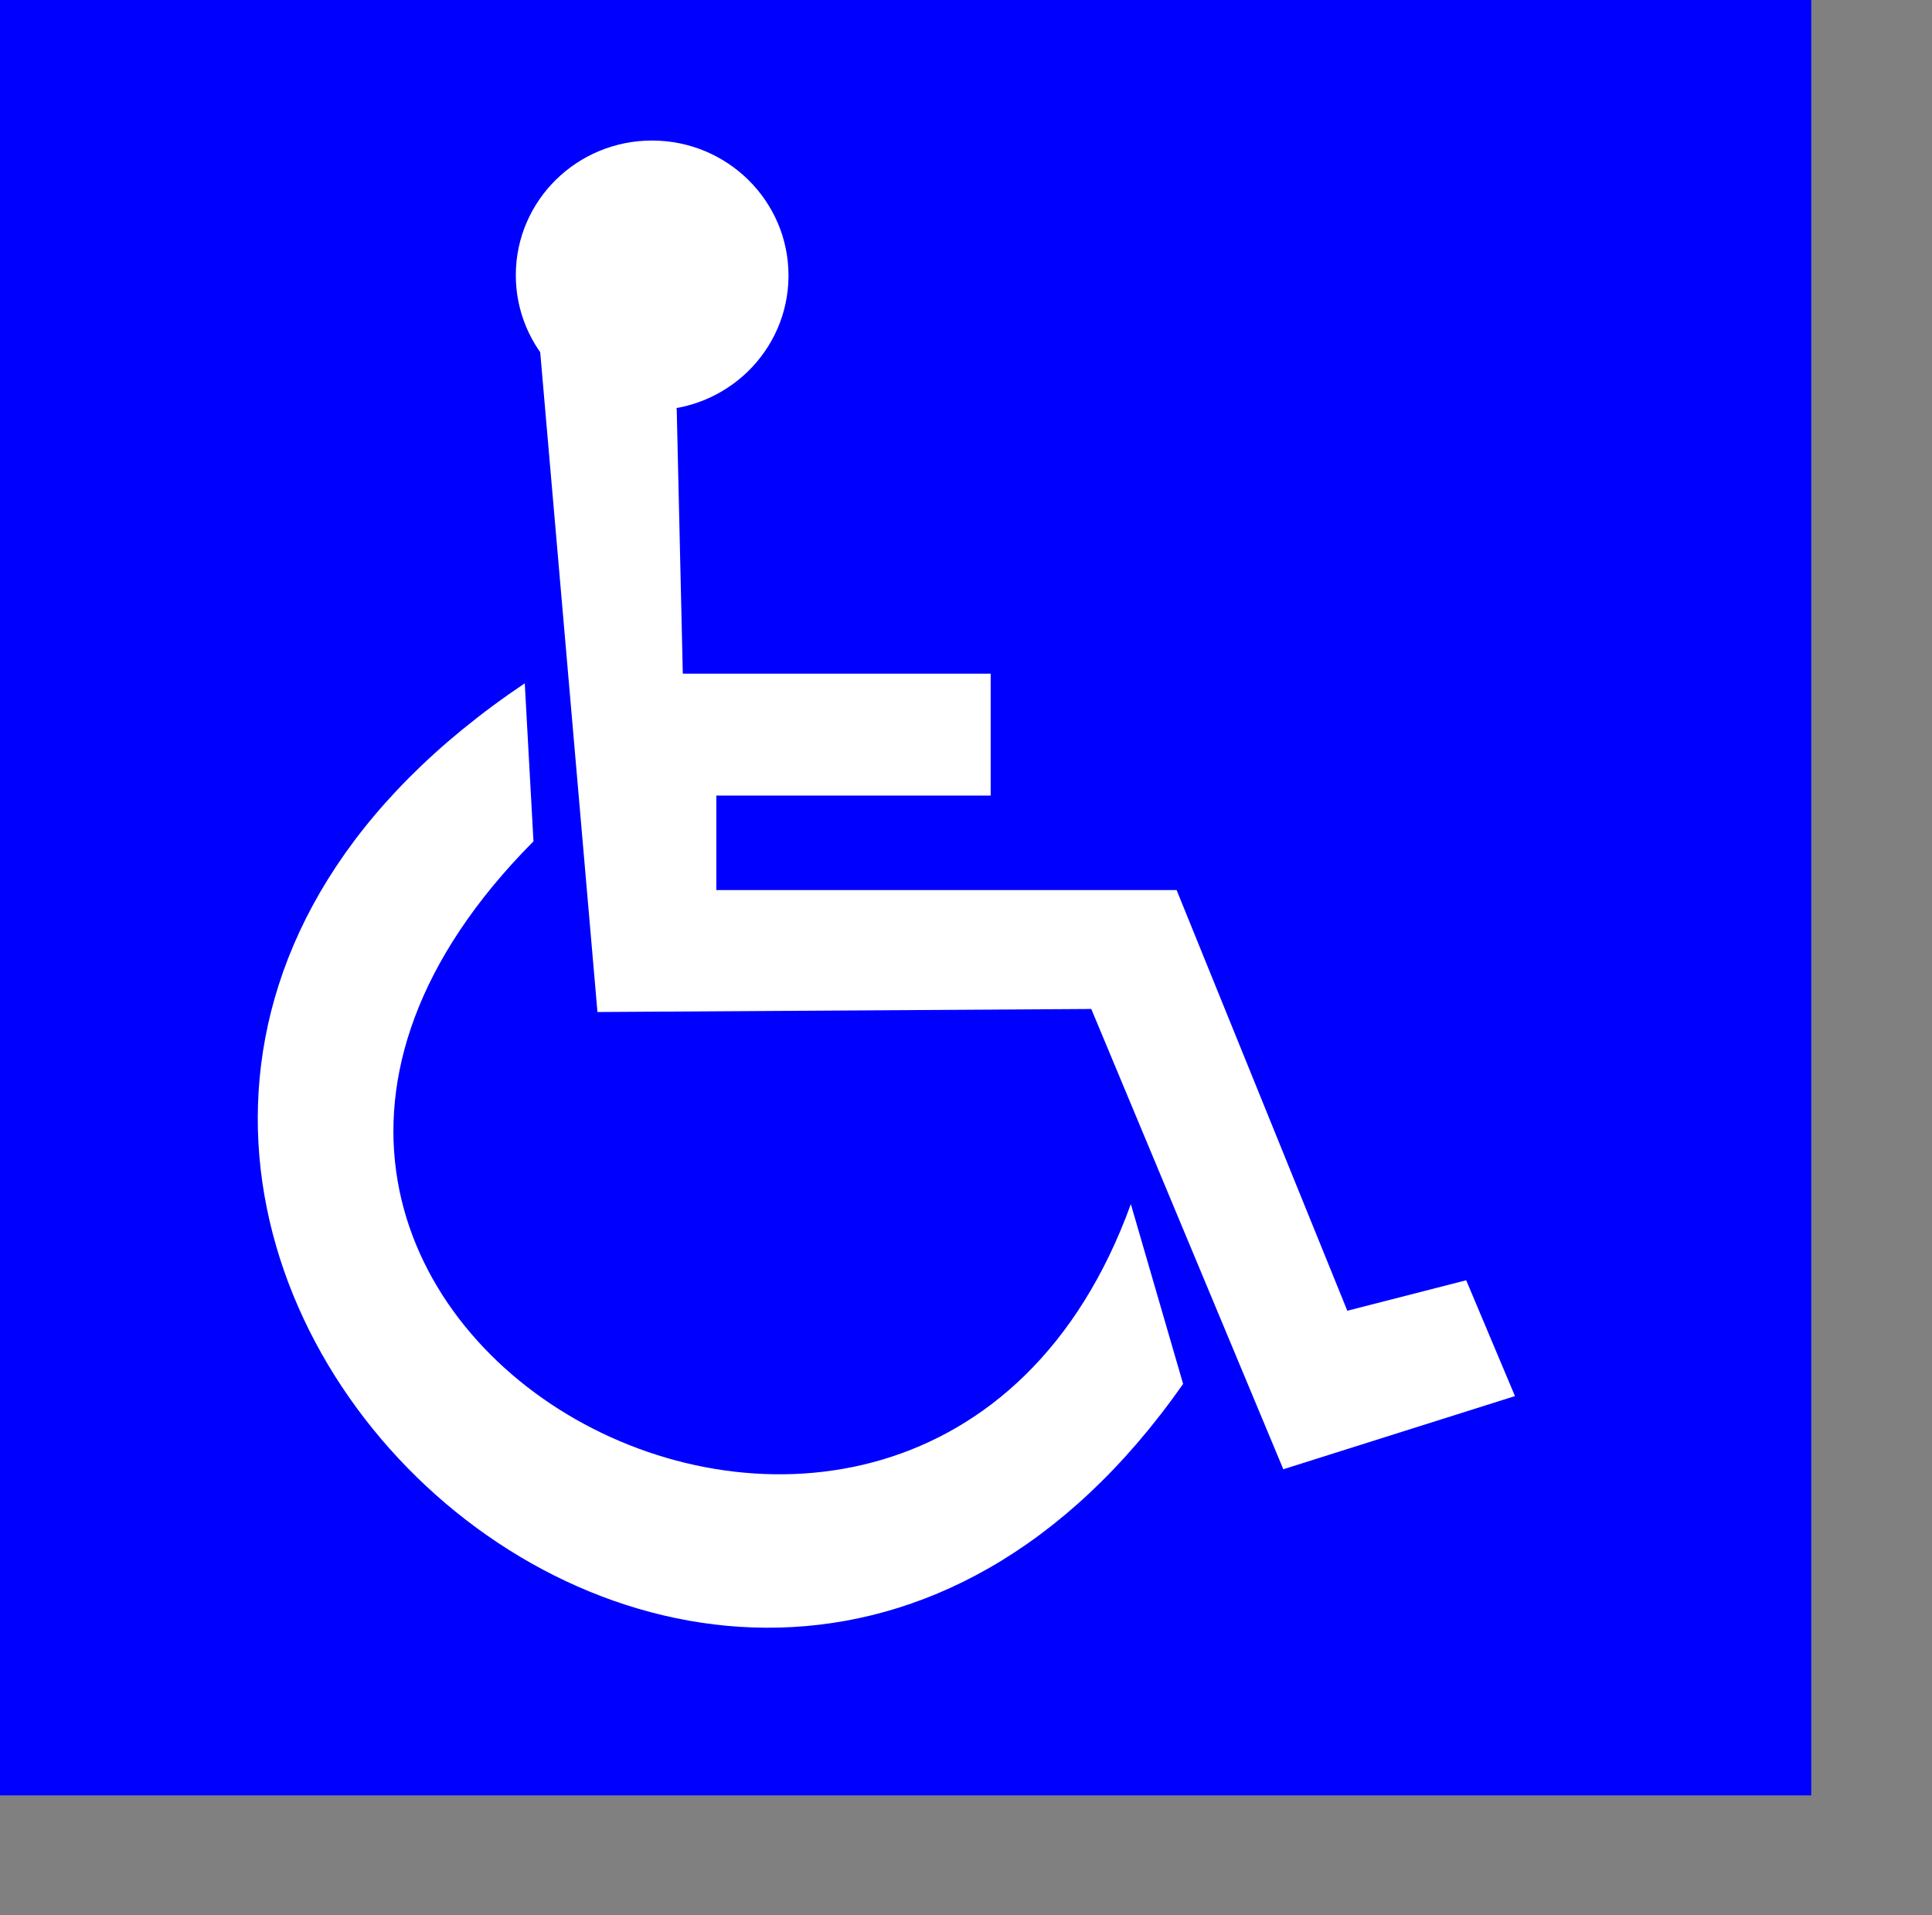
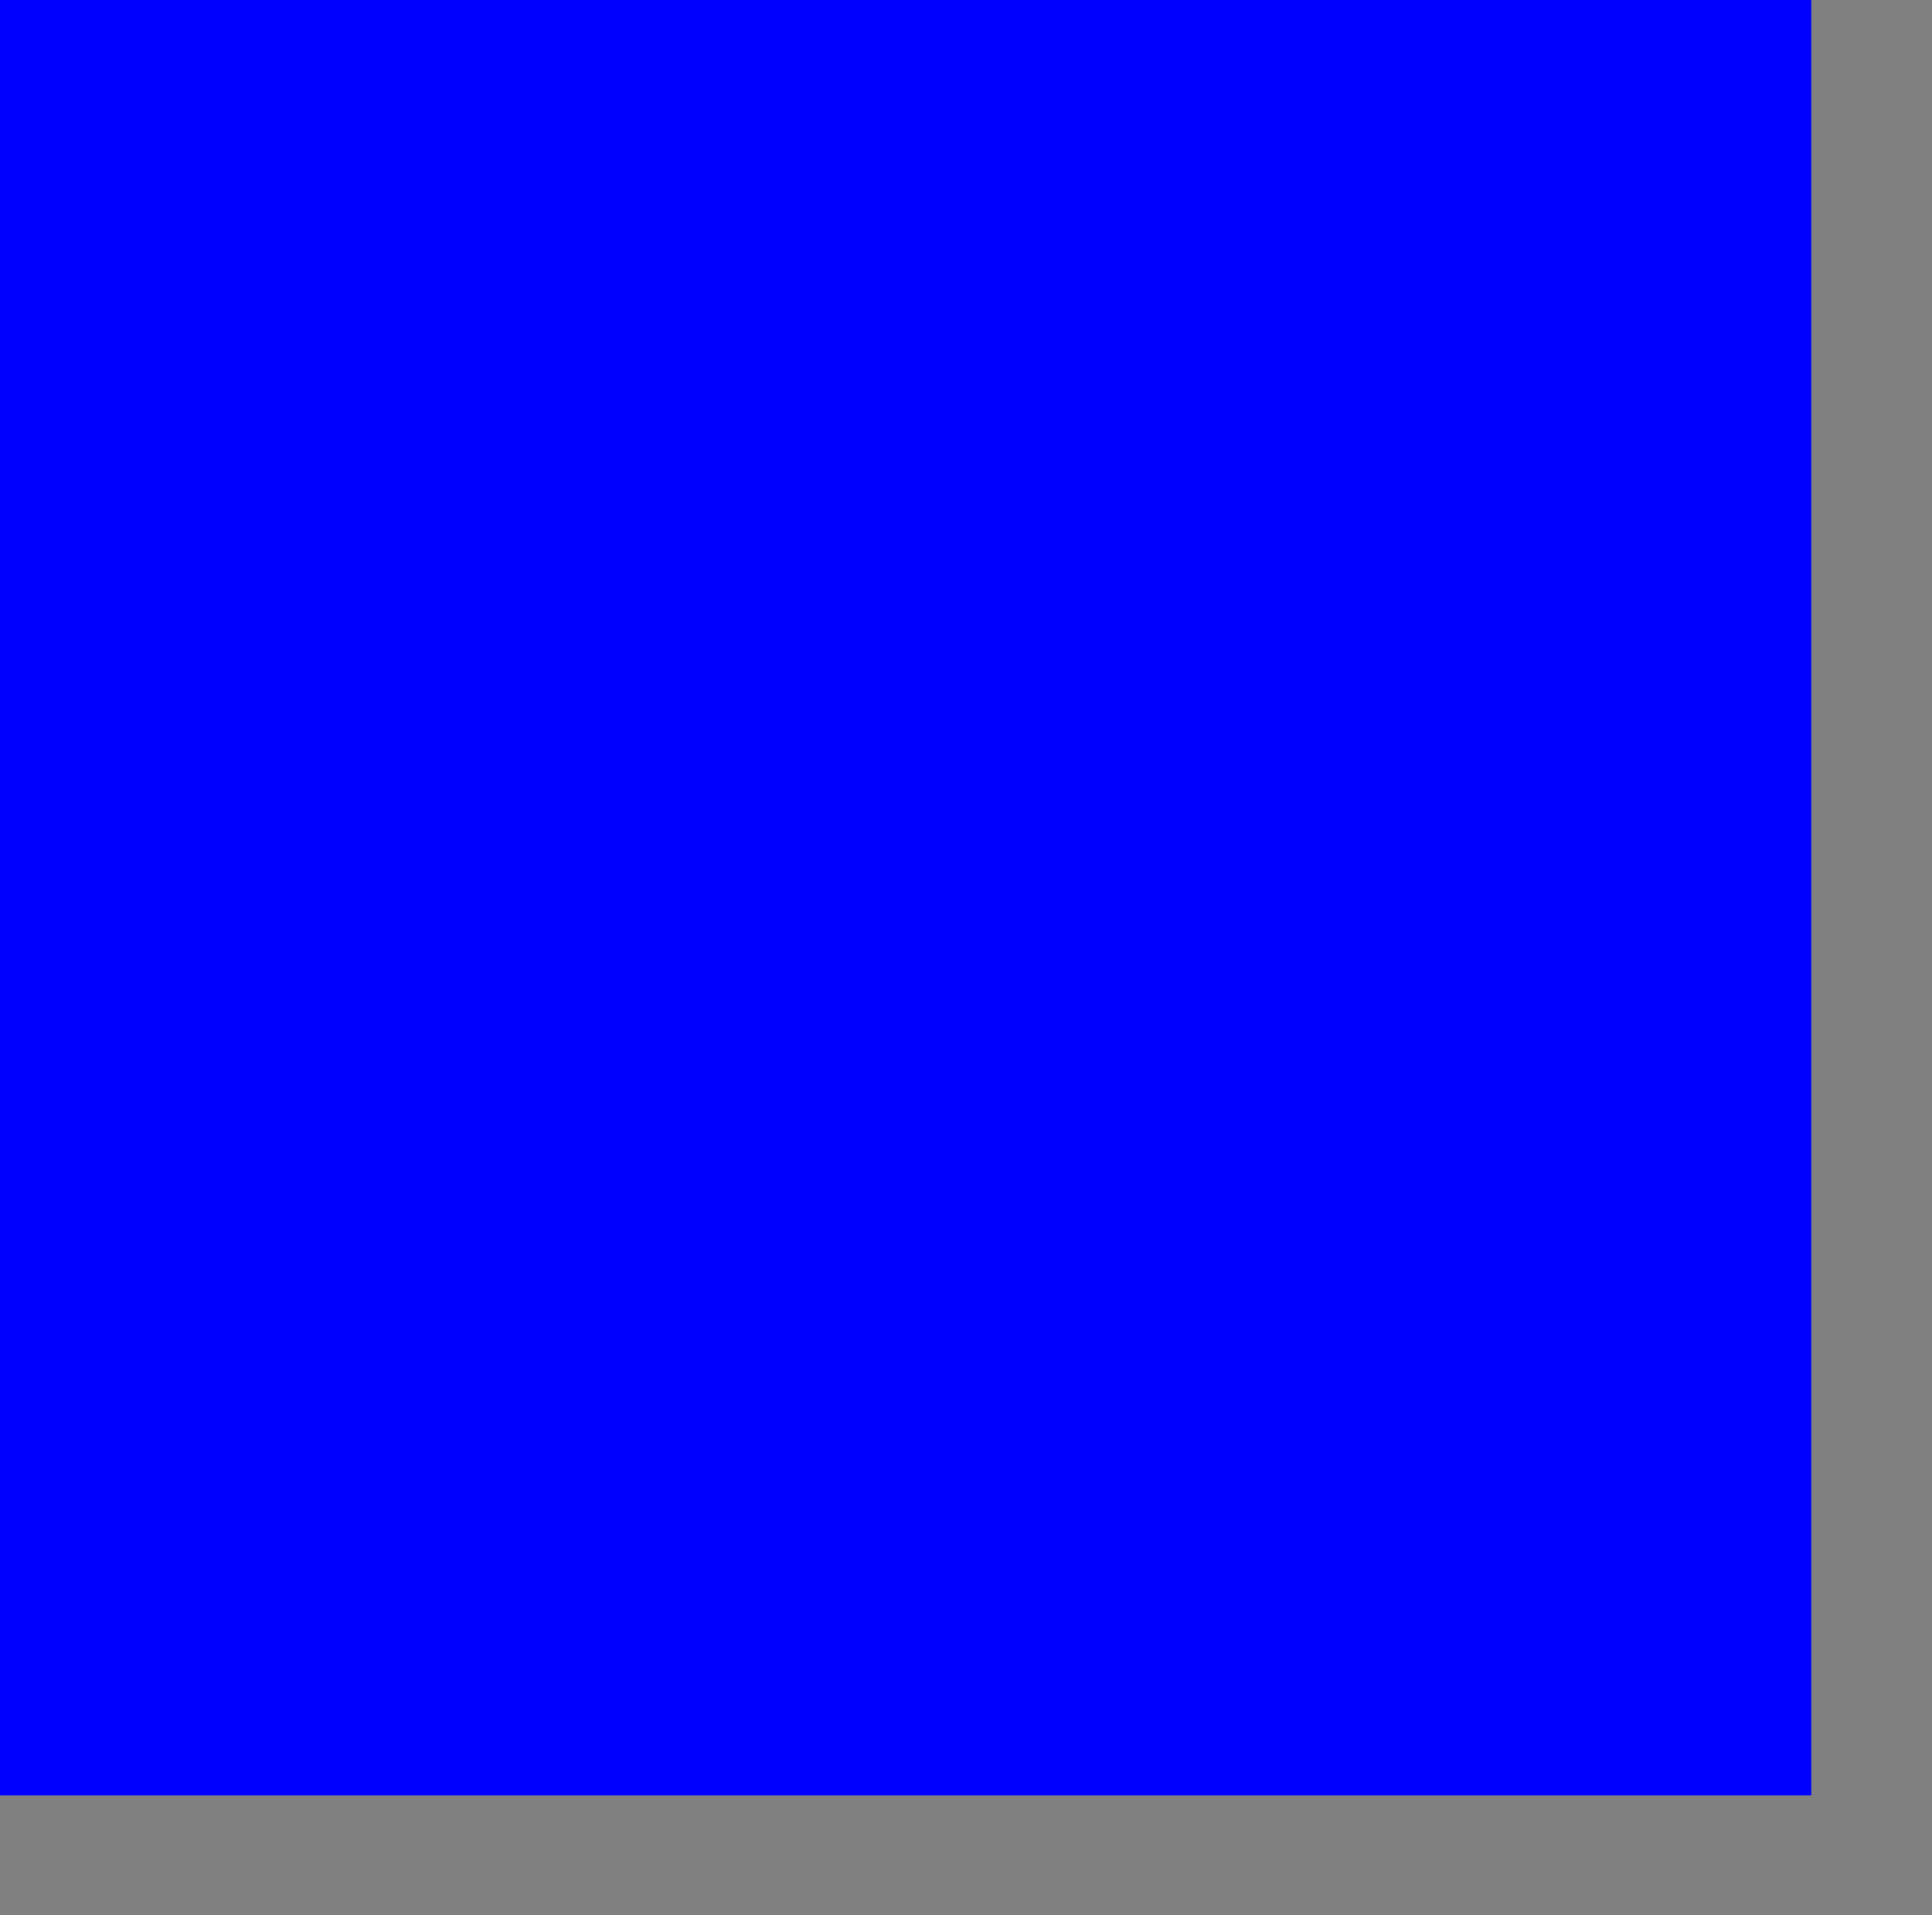
<svg xmlns="http://www.w3.org/2000/svg" version="1.0" width="343pt" height="340pt">
  <rect width="100%" height="100%" fill="#808080" stroke="none" />
  <rect width="428.75" height="425" fill="#0000ff" />
  <g fill="#fff">
-     <path d="M 186.649,65.48 C 186.502,83.079 171.975,97.222 154.178,97.095 C 136.38,96.968 122.03,82.618 122.101,65.02 C 122.171,47.421 136.636,33.216 154.434,33.267 C 172.232,33.318 186.644,47.607 186.65,65.206" />
-     <path d="M 127.716,81.537 L 141.426,239.559 L 258.319,238.837 L 303.778,347.793 L 358.616,330.475 L 347.071,303.056 L 318.93,310.272 L 278.523,210.696 L 169.567,210.696 L 169.567,188.328 L 234.508,188.328 L 234.508,159.465 L 161.63,159.465 L 160.187,96.689 L 160.187,96.689" />
-     <path d="M 124.219,161.75 C -45.44,275.717 167.906,487.749 280.062,327.594 L 267.688,285.031 C 217.814,422.653 14.297,311.903 126.281,199.156 L 124.219,161.75 z" />
-   </g>
+     </g>
</svg>